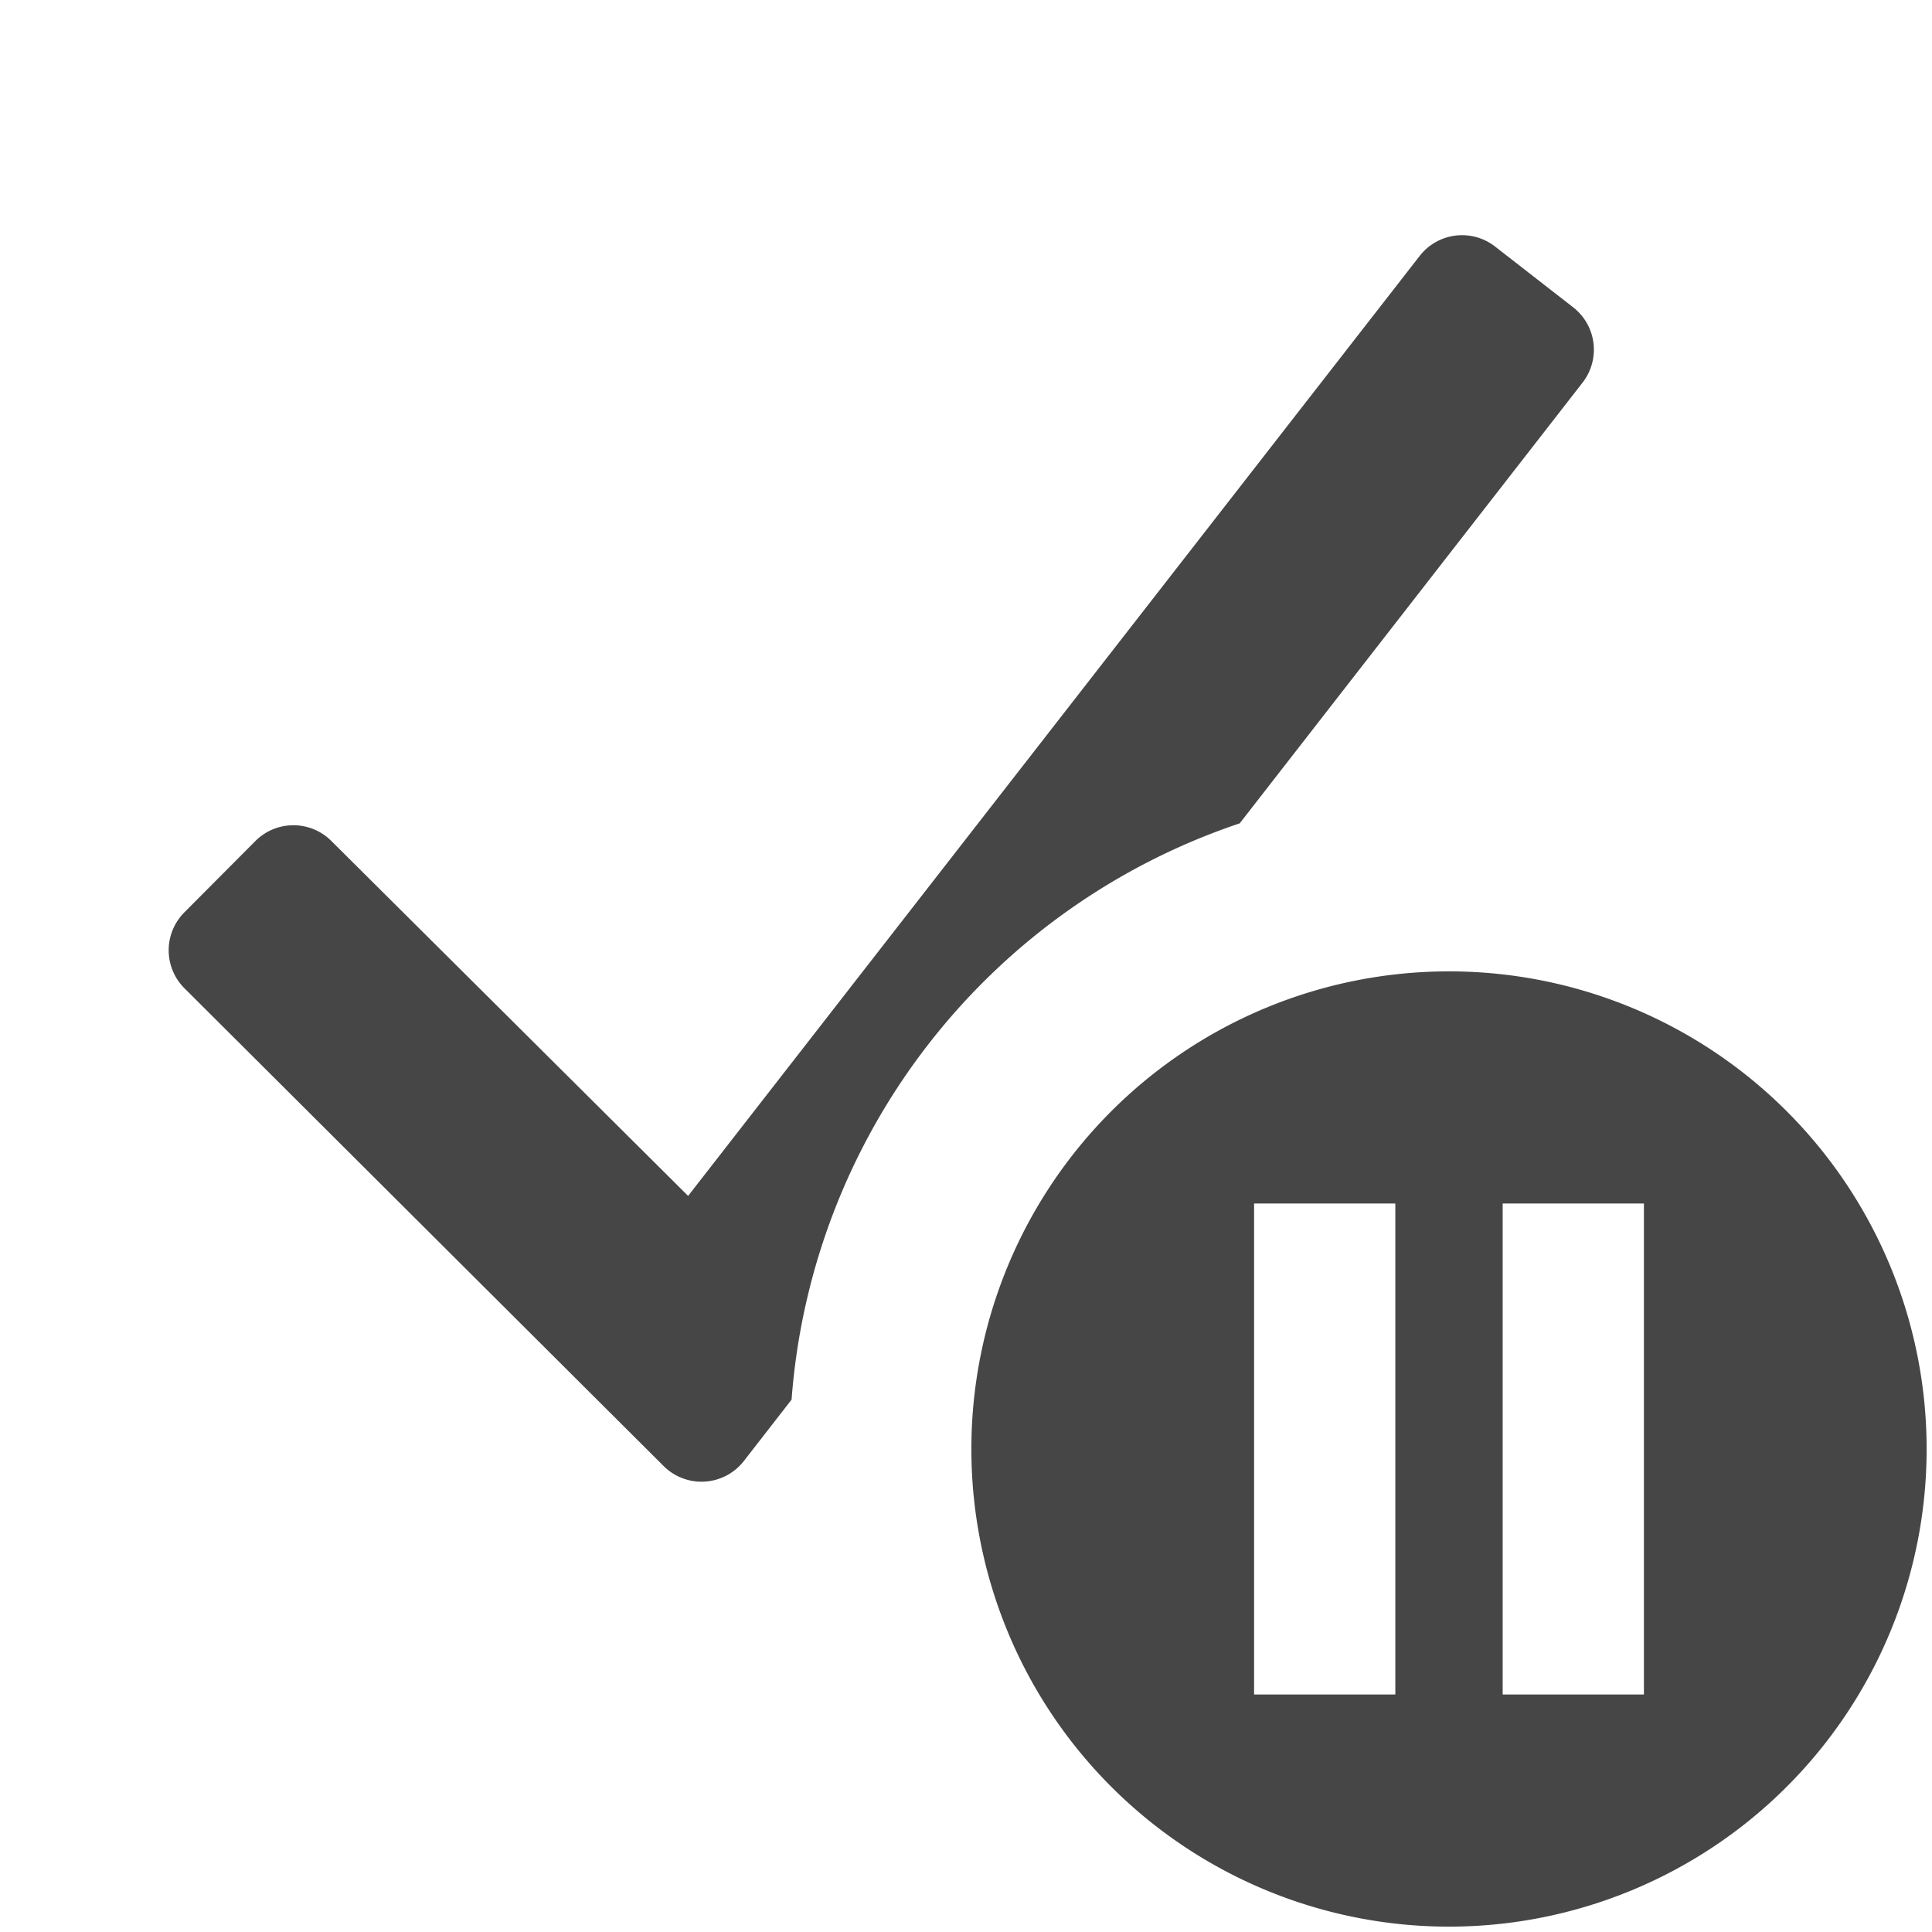
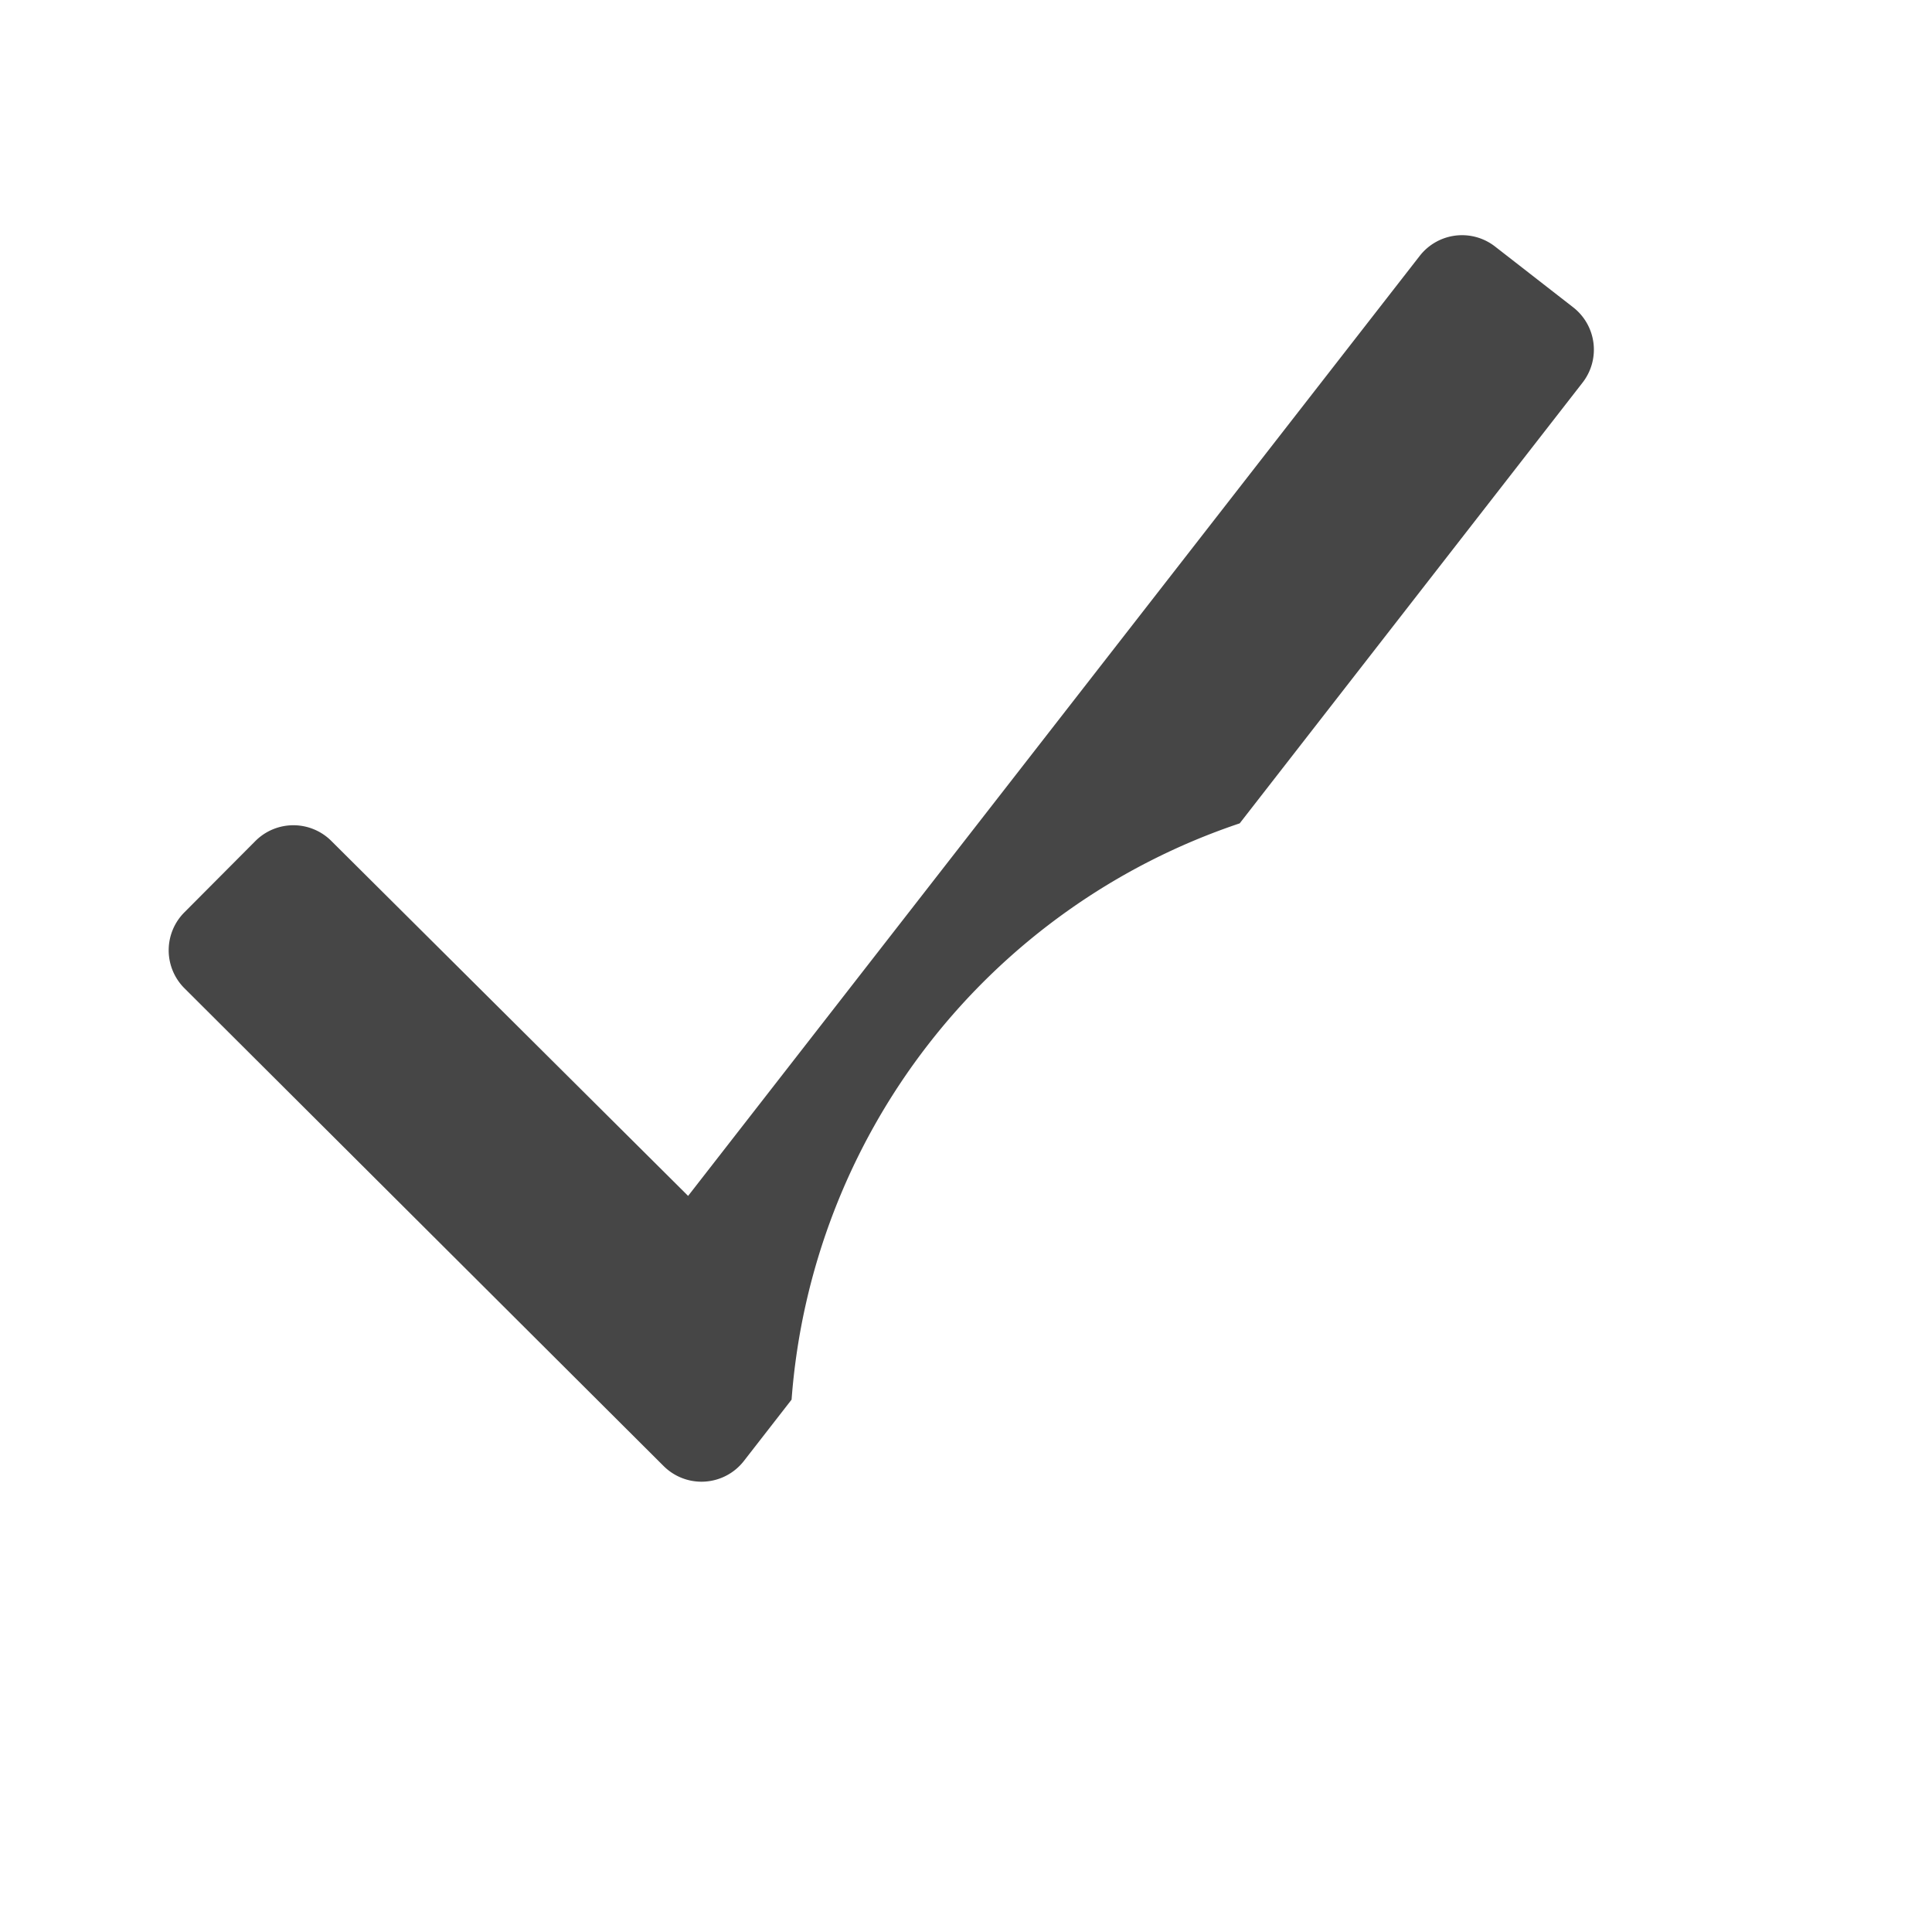
<svg xmlns="http://www.w3.org/2000/svg" height="18" viewBox="0 0 18 18" width="18">
  <defs>
    <style>
      .fill {
        fill: #464646;
      }
    </style>
  </defs>
  <title>S CheckPause 18 N</title>
  <rect id="Canvas" fill="#ff13dc" opacity="0" width="18" height="18" />
  <path class="fill" d="M11.55,7.671,14.745,3.564a.5.5,0,0,0-.087-.7l-.73-.568a.5.5,0,0,0-.7.087L6.411,11.142,3.087,7.835a.5.5,0,0,0-.707,0L1.718,8.5a.5.5,0,0,0-0.0.707l0.0 0,4.463,4.45a.5.5,0,0,0,.75-.046l.444-.571A6.147,6.147,0,0,1,11.55,7.671Z" />
-   <path class="fill" d="M13.5,9.05a4.45,4.45,0,1,0,4.45,4.45A4.45,4.45,0,0,0,13.5,9.05ZM13,15.787H11.684V11.213H13Zm2.316,0H14V11.213h1.316Z" />
</svg>